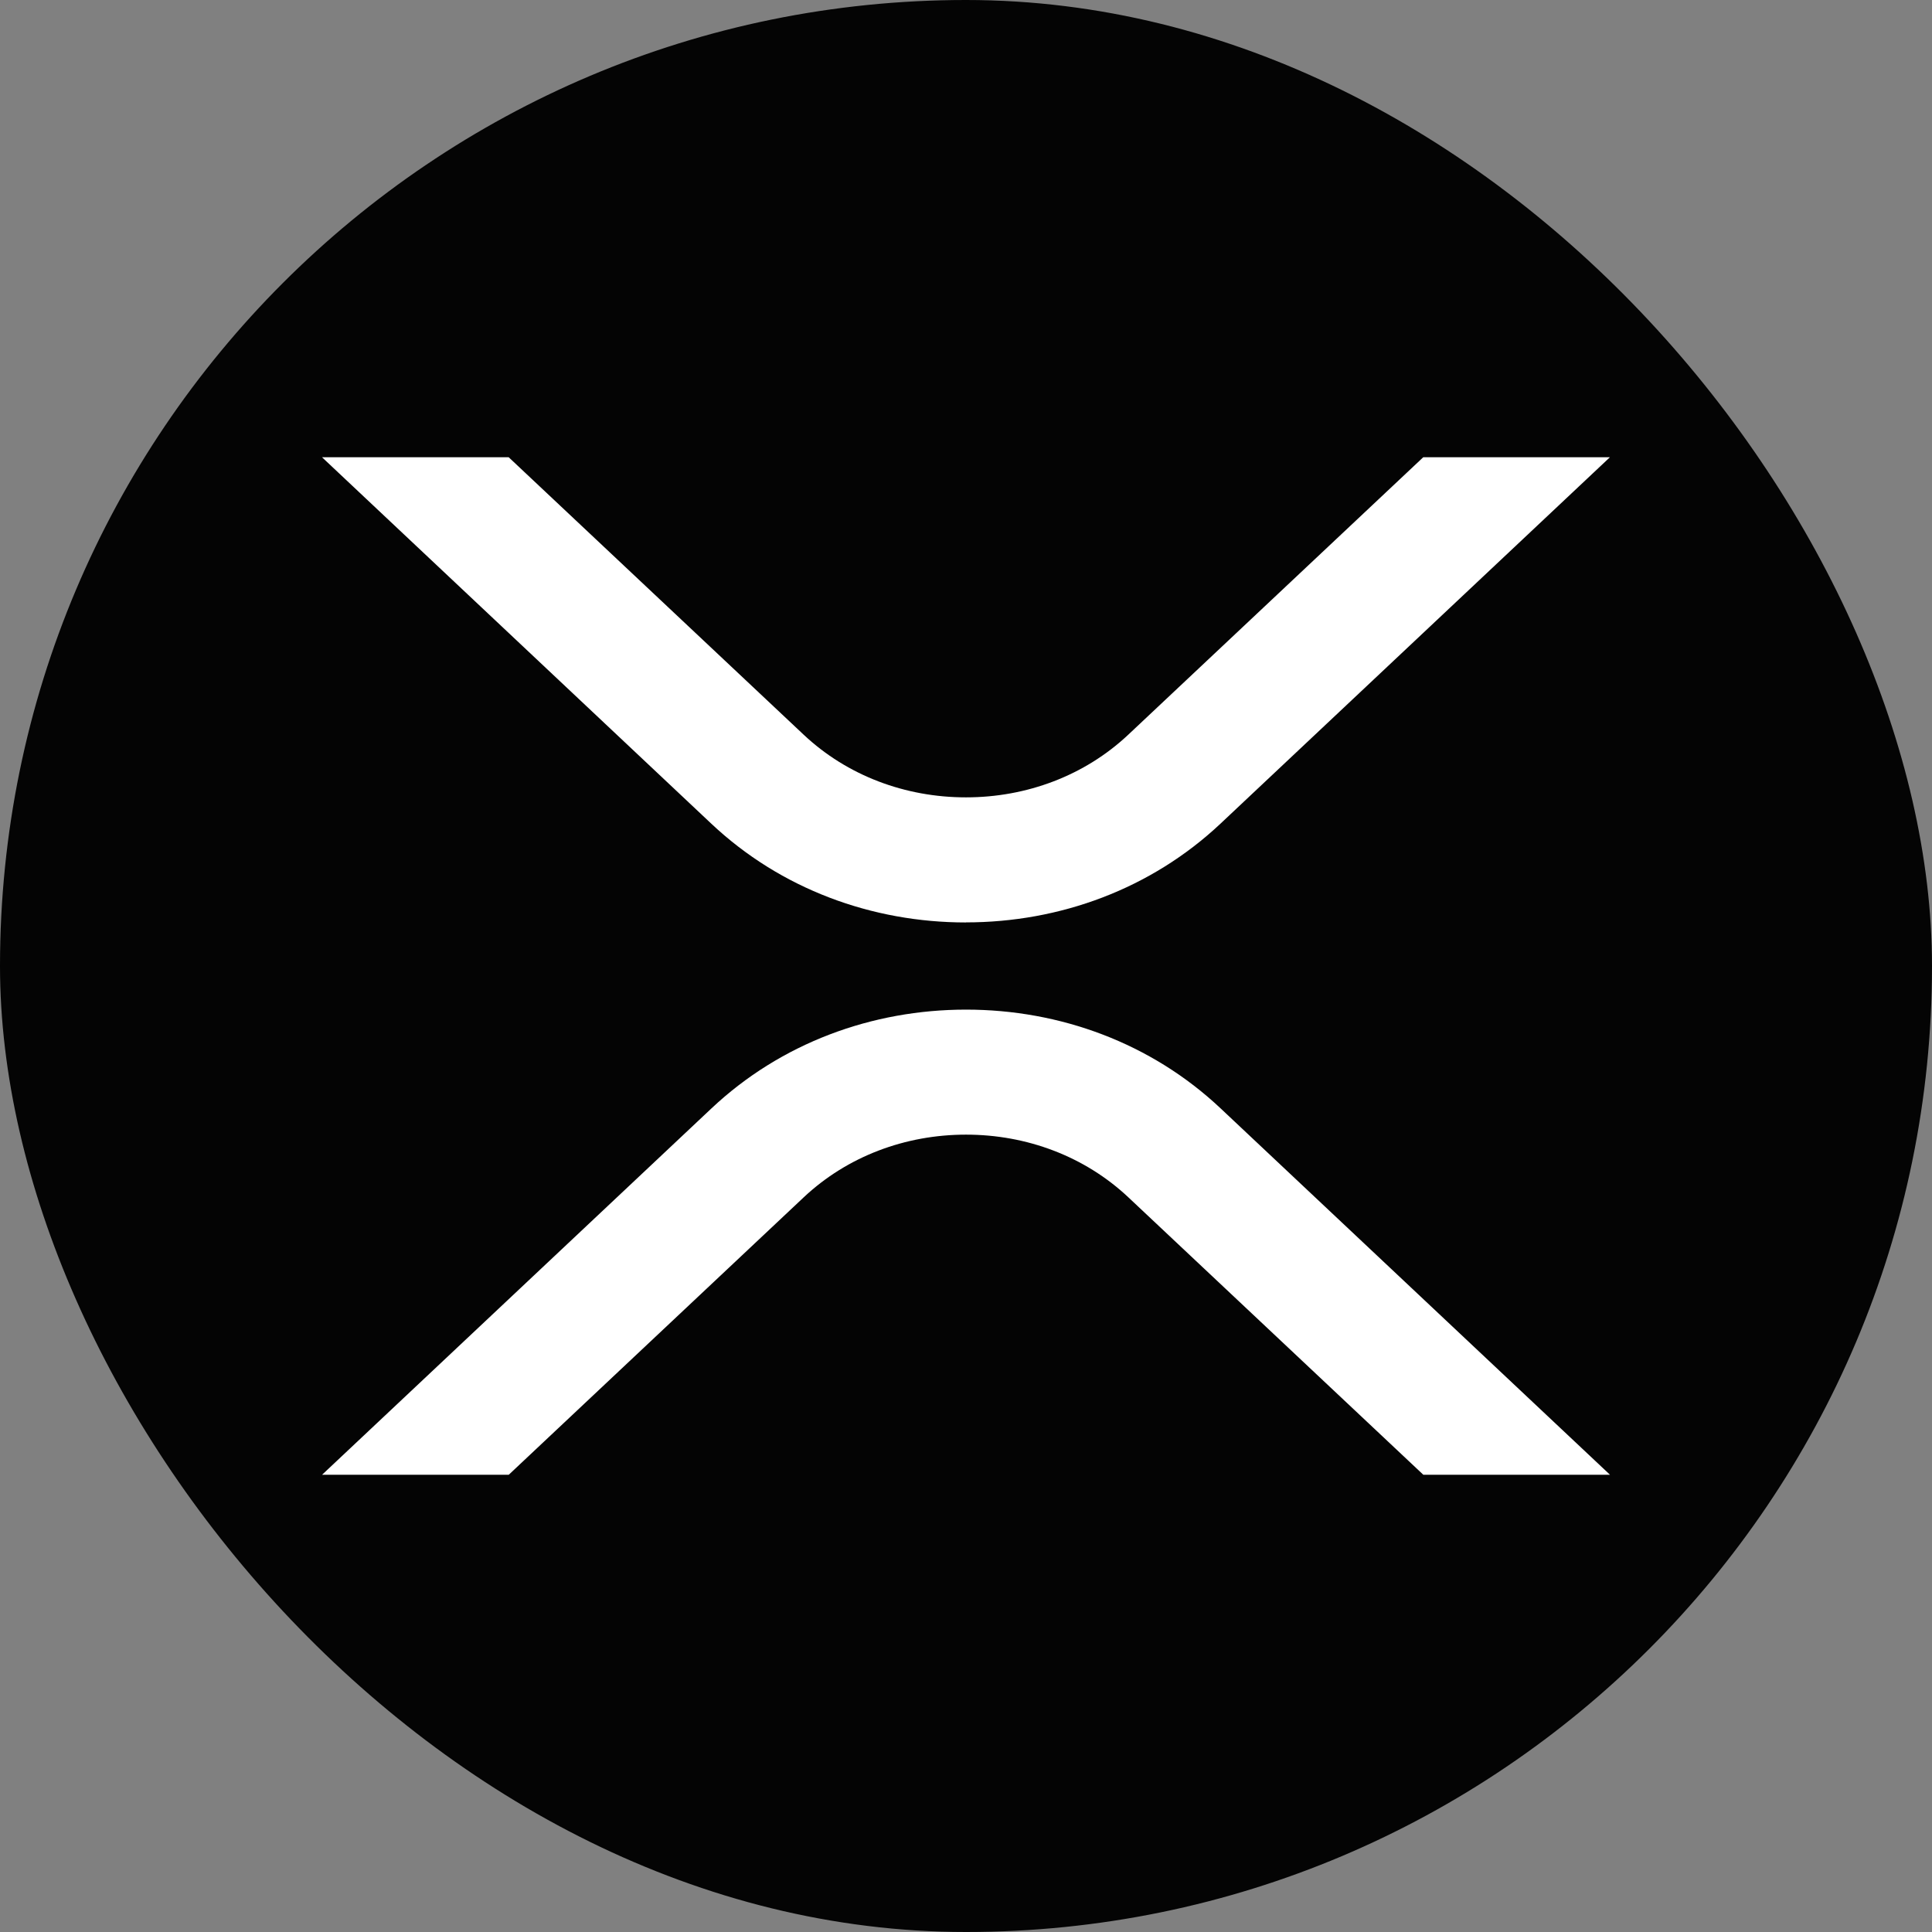
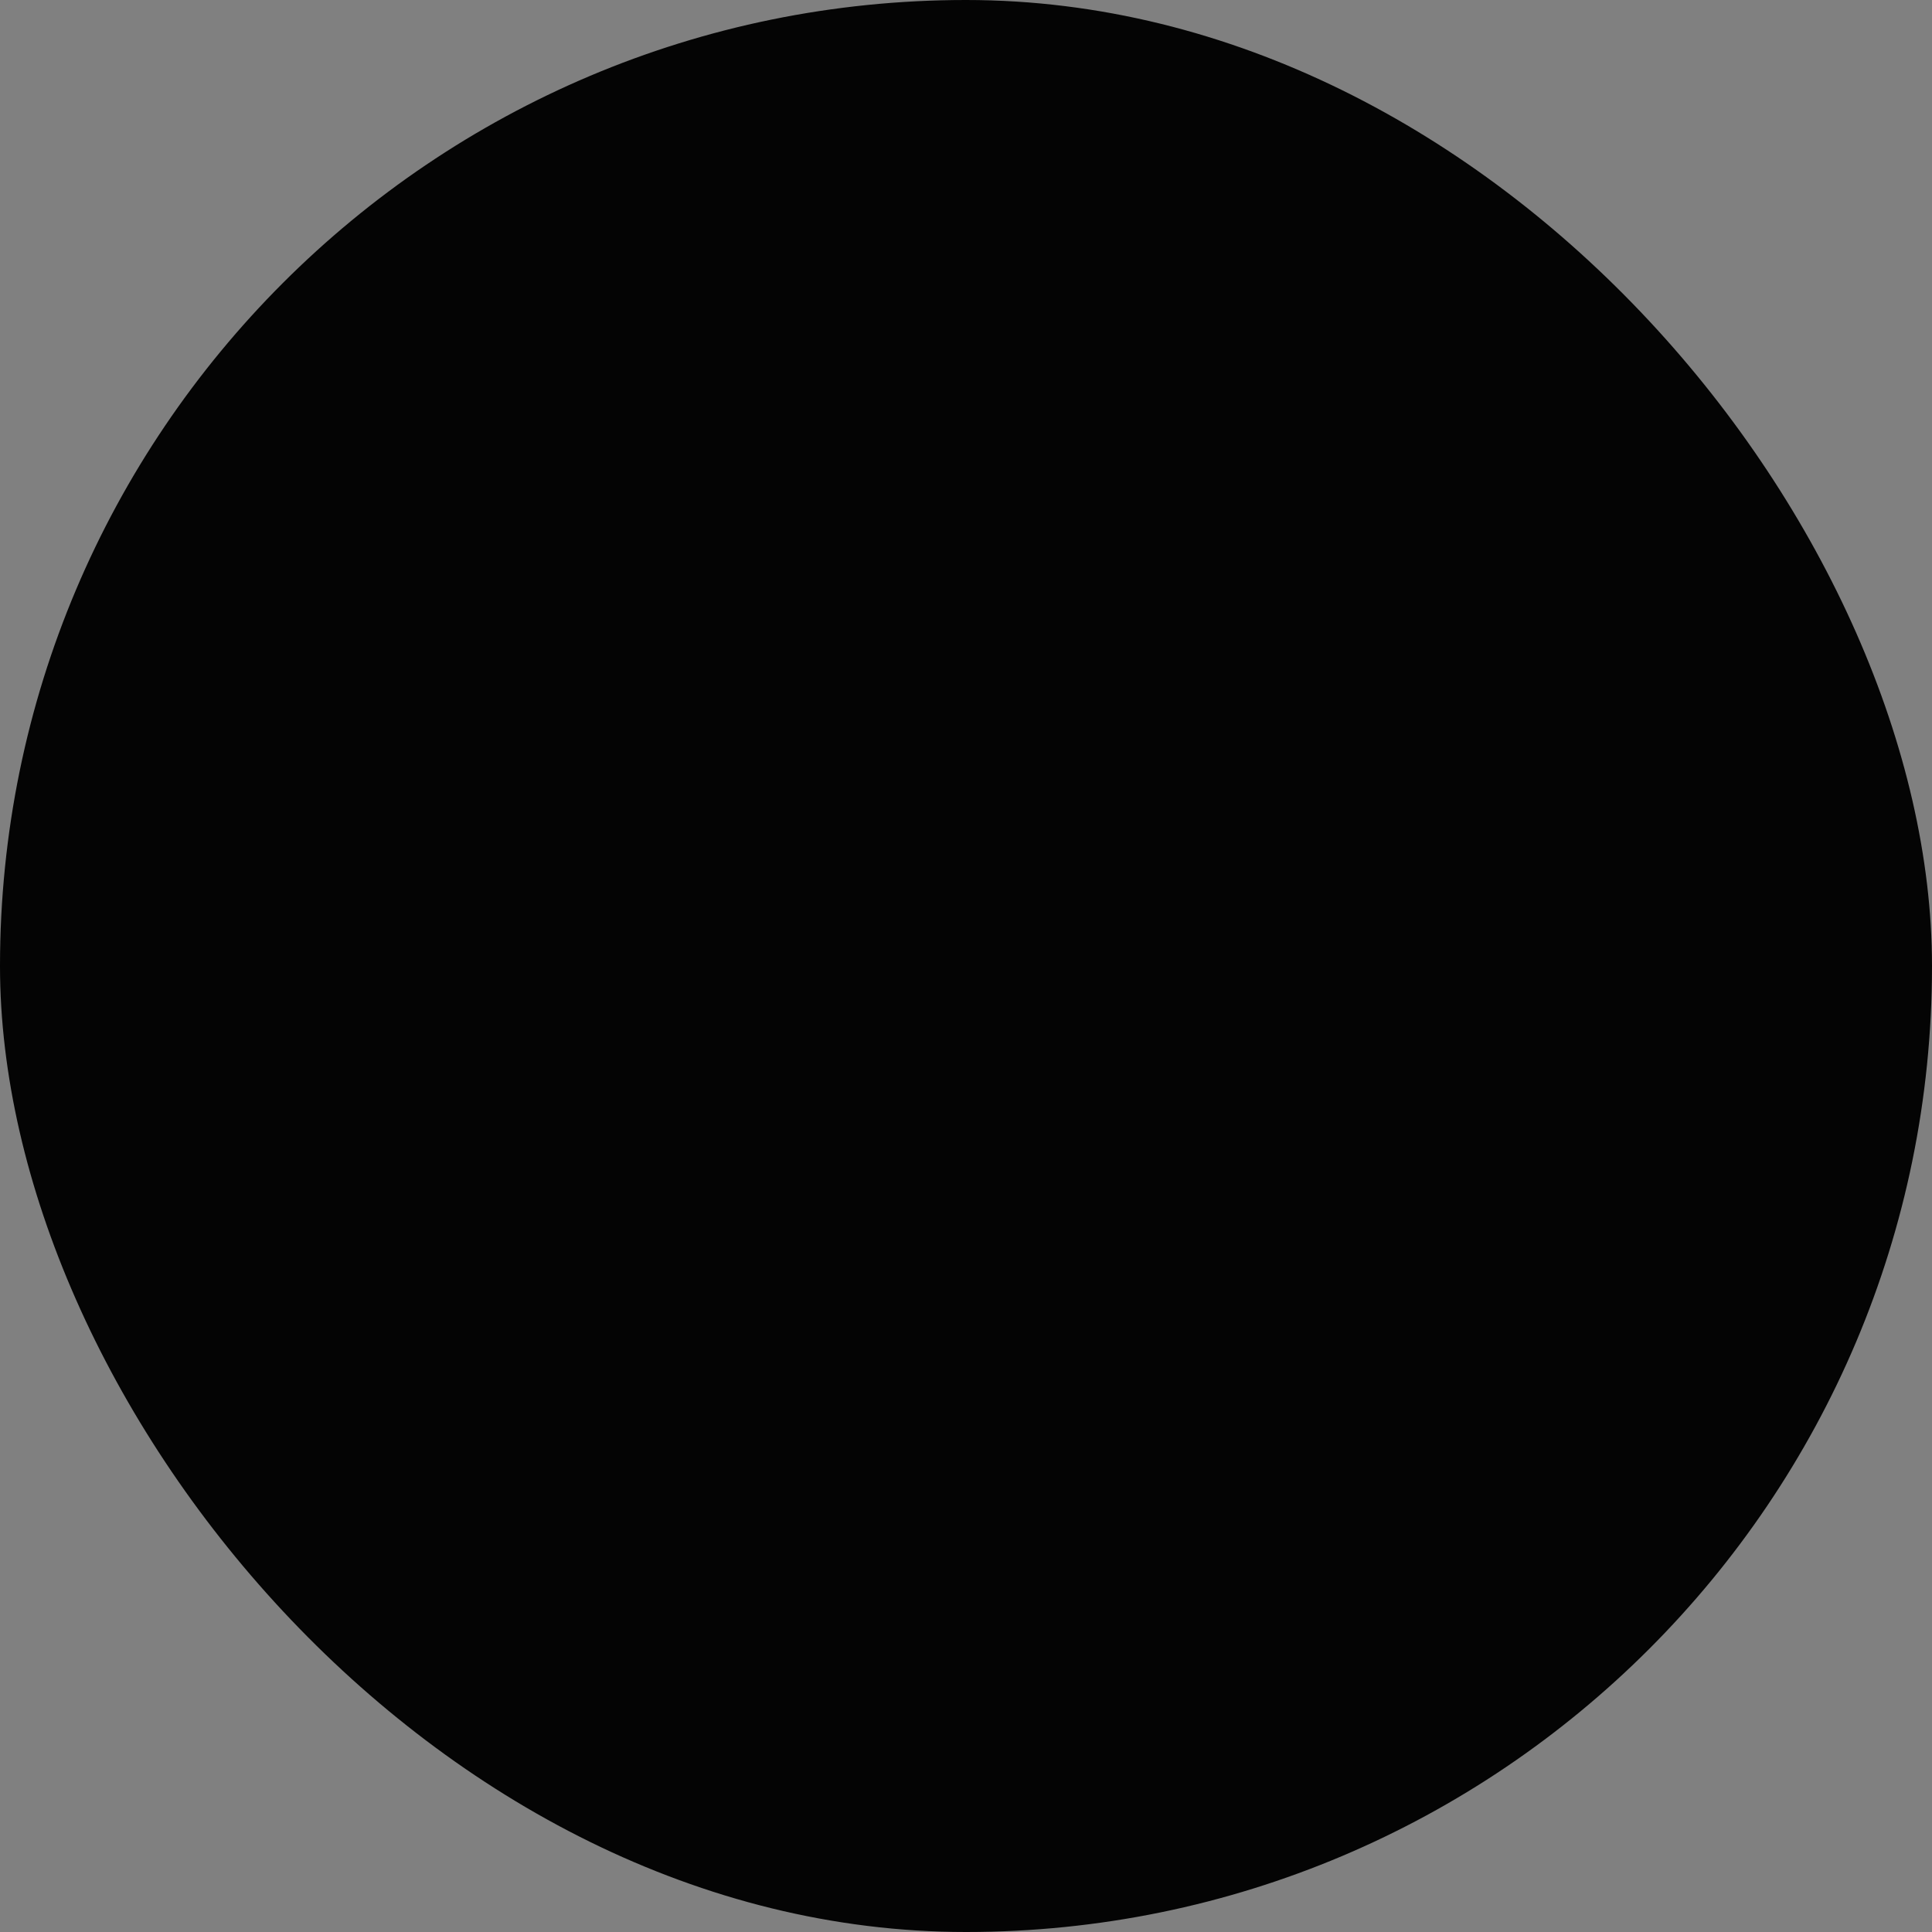
<svg xmlns="http://www.w3.org/2000/svg" width="512" height="512" viewBox="0 0 512 512" fill="none">
  <rect x="0" y="0" width="512" height="512" fill="#808080" stroke="none" />
  <g clip-path="url(#clip0_119_3)">
    <path d="M512 0H0V512H512V0Z" fill="#040404" />
-     <path d="M255.989 267.558C280.912 267.558 305.086 276.409 323.498 293.757L426.667 390.827H377.196L298.969 317.25C287.463 306.46 272.12 300.691 256.01 300.691C239.9 300.691 224.557 306.46 213.05 317.25L134.823 390.827H85.353L188.523 293.757C206.933 276.429 231.088 267.558 256.03 267.558H255.989ZM255.989 244.461C231.068 244.461 206.894 235.609 188.482 218.262L85.334 121.173H134.803L213.031 194.751C224.538 205.539 239.881 211.308 255.989 211.308C272.099 211.308 287.442 205.539 298.949 194.751L377.177 121.173H426.647L323.478 218.242C305.067 235.57 280.912 244.442 255.97 244.442L255.989 244.461Z" fill="white" />
  </g>
  <defs>
    <clipPath id="clip0_119_3">
      <rect width="512" height="512" rx="256" fill="white" />
    </clipPath>
  </defs>
</svg>